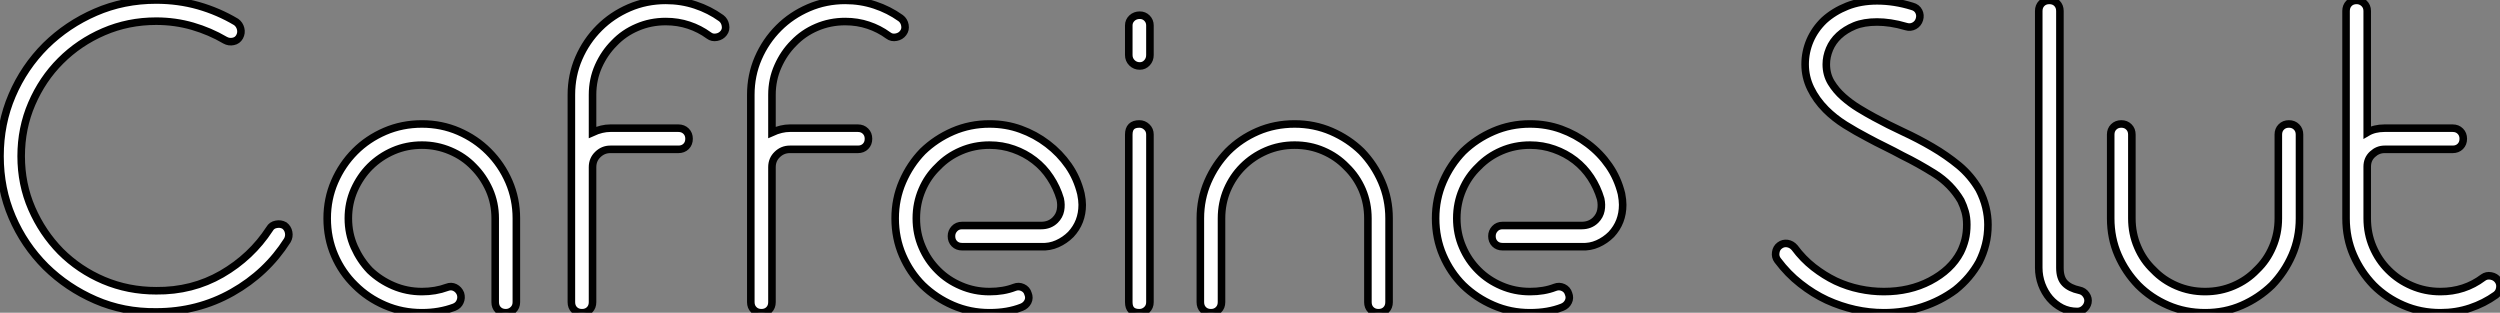
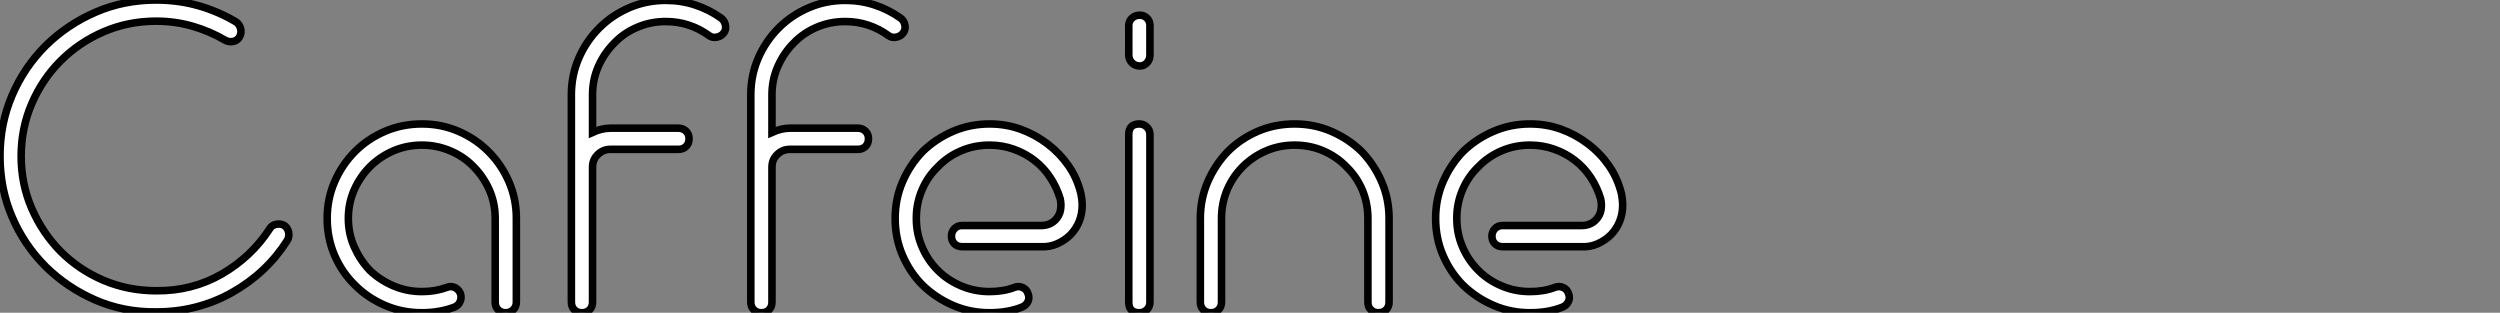
<svg xmlns="http://www.w3.org/2000/svg" viewBox="2.8 -41.1 330.779 41.38">
  <rect x="2.8" y="-41.1" width="330.779" height="41.38" fill="#808080" stroke="none" />
  <path d="M8.85-5.82L8.85-5.82Q5.99-8.68 4.40-12.40Q2.80-16.13 2.80-20.44L2.80-20.44Q2.80-24.75 4.40-28.48Q5.99-32.20 8.85-35.06L8.85-35.06Q11.70-37.86 15.43-39.48Q19.15-41.10 23.46-41.10L23.46-41.10Q26.38-41.10 29.04-40.35Q31.70-39.59 34.05-38.19L34.05-38.19Q34.50-37.86 34.64-37.30Q34.78-36.74 34.50-36.23L34.50-36.23Q34.22-35.73 33.66-35.62Q33.10-35.50 32.59-35.78L32.59-35.78Q30.58-36.96 28.28-37.63Q25.98-38.30 23.46-38.30L23.46-38.30Q19.77-38.30 16.52-36.90Q13.27-35.50 10.81-33.04L10.81-33.04Q8.40-30.63 7-27.38Q5.60-24.14 5.60-20.44L5.60-20.44Q5.60-16.74 7-13.52Q8.40-10.30 10.81-7.84L10.81-7.84Q13.27-5.38 16.52-4.00Q19.77-2.63 23.46-2.63L23.46-2.63Q28.22-2.58 32.14-4.84Q36.06-7.11 38.47-10.81L38.47-10.81Q38.75-11.31 39.34-11.42Q39.93-11.54 40.43-11.26L40.43-11.26Q40.88-10.92 40.99-10.36Q41.10-9.80 40.82-9.30L40.82-9.30Q38.08-4.98 33.52-2.41Q28.95 0.17 23.46 0.17L23.46 0.17Q19.15 0.22 15.43-1.40Q11.70-3.02 8.85-5.82ZM58.63-24.70L58.63-24.70Q61.21-24.70 63.48-23.72Q65.74-22.74 67.42-21.06L67.42-21.06Q69.16-19.32 70.14-17.05Q71.12-14.78 71.12-12.21L71.12-12.21L71.12-1.12Q71.12-0.50 70.70-0.11Q70.28 0.28 69.72 0.28L69.72 0.28Q69.10 0.28 68.71-0.11Q68.32-0.50 68.32-1.12L68.32-1.12L68.32-12.21Q68.32-14.22 67.54-15.99Q66.75-17.75 65.46-19.04L65.46-19.04Q64.18-20.38 62.38-21.14Q60.59-21.90 58.63-21.90L58.63-21.90Q56.62-21.90 54.85-21.14Q53.09-20.38 51.74-19.04L51.74-19.04Q50.46-17.75 49.67-15.99Q48.89-14.22 48.89-12.21L48.89-12.21Q48.89-10.19 49.67-8.43Q50.46-6.66 51.74-5.32L51.74-5.32Q53.09-4.03 54.85-3.28Q56.62-2.52 58.63-2.52L58.63-2.52Q60.42-2.52 61.94-3.08L61.94-3.08Q62.50-3.30 63-3.05Q63.50-2.80 63.73-2.24L63.73-2.24Q63.90-1.68 63.67-1.18Q63.45-0.67 62.89-0.45L62.89-0.45Q60.93 0.28 58.63 0.28L58.63 0.28Q56 0.28 53.73-0.70Q51.46-1.68 49.78-3.36L49.78-3.36Q48.05-5.04 47.07-7.31Q46.09-9.58 46.09-12.21L46.09-12.21Q46.09-14.78 47.07-17.05Q48.05-19.32 49.78-21.06L49.78-21.06Q51.46-22.74 53.73-23.72Q56-24.70 58.63-24.70ZM98.22-38.70L98.22-38.70Q98.67-38.36 98.78-37.77Q98.90-37.18 98.56-36.74L98.56-36.74Q98.22-36.29 97.64-36.18Q97.05-36.06 96.60-36.40L96.60-36.40Q95.37-37.30 93.94-37.77Q92.51-38.25 90.89-38.25L90.89-38.25Q88.87-38.25 87.11-37.49Q85.34-36.74 84.06-35.39L84.06-35.39Q82.77-34.10 81.98-32.34Q81.20-30.58 81.20-28.56L81.20-28.56L81.20-23.58Q82.43-24.14 83.55-24.14L83.55-24.14L92.57-24.14Q93.18-24.14 93.58-23.74Q93.97-23.35 93.97-22.74L93.97-22.74Q93.97-22.12 93.58-21.73Q93.18-21.34 92.57-21.34L92.57-21.34L83.55-21.34Q82.60-21.34 81.90-20.66Q81.20-19.99 81.20-18.98L81.20-18.98L81.20-1.12Q81.20-0.50 80.81-0.11Q80.42 0.28 79.80 0.28L79.80 0.28Q79.18 0.28 78.79-0.11Q78.40-0.50 78.40-1.12L78.40-1.12L78.40-28.56Q78.40-31.14 79.38-33.40Q80.36-35.67 82.10-37.41L82.10-37.41Q83.78-39.09 86.04-40.07Q88.31-41.05 90.89-41.05L90.89-41.05Q92.96-41.05 94.81-40.43Q96.66-39.82 98.22-38.70ZM121.97-38.70L121.97-38.70Q122.42-38.36 122.53-37.77Q122.64-37.18 122.30-36.74L122.30-36.74Q121.97-36.29 121.38-36.18Q120.79-36.06 120.34-36.40L120.34-36.40Q119.11-37.30 117.68-37.77Q116.26-38.25 114.63-38.25L114.63-38.25Q112.62-38.25 110.85-37.49Q109.09-36.74 107.80-35.39L107.80-35.39Q106.51-34.10 105.73-32.34Q104.94-30.58 104.94-28.56L104.94-28.56L104.94-23.58Q106.18-24.14 107.30-24.14L107.30-24.14L116.31-24.14Q116.93-24.14 117.32-23.74Q117.71-23.35 117.71-22.74L117.71-22.74Q117.71-22.12 117.32-21.73Q116.93-21.34 116.31-21.34L116.31-21.34L107.30-21.34Q106.34-21.34 105.64-20.66Q104.94-19.99 104.94-18.98L104.94-18.98L104.94-1.12Q104.94-0.50 104.55-0.11Q104.16 0.28 103.54 0.28L103.54 0.28Q102.93 0.28 102.54-0.11Q102.14-0.50 102.14-1.12L102.14-1.12L102.14-28.56Q102.14-31.14 103.12-33.40Q104.10-35.67 105.84-37.41L105.84-37.41Q107.52-39.09 109.79-40.07Q112.06-41.05 114.63-41.05L114.63-41.05Q116.70-41.05 118.55-40.43Q120.40-39.82 121.97-38.70ZM145.82-15.46L145.82-15.46Q145.99-14.62 145.99-14L145.99-14Q145.99-11.70 144.48-10.08L144.48-10.08Q143.70-9.30 142.69-8.85Q141.68-8.40 140.56-8.46L140.56-8.46L130.09-8.46Q129.47-8.46 129.08-8.85Q128.69-9.24 128.69-9.86L128.69-9.86Q128.69-10.42 129.08-10.84Q129.47-11.26 130.09-11.26L130.09-11.26L140.56-11.26Q141.68-11.26 142.41-11.98L142.41-11.98Q142.97-12.54 143.11-13.27Q143.25-14 143.08-14.78L143.08-14.78Q142.63-16.30 141.76-17.61Q140.90-18.93 139.66-19.88L139.66-19.88Q138.43-20.83 136.92-21.36Q135.41-21.90 133.73-21.90L133.73-21.90Q131.71-21.90 129.95-21.14Q128.18-20.38 126.90-19.04L126.90-19.04Q125.55-17.75 124.80-15.99Q124.04-14.22 124.04-12.21L124.04-12.21Q124.04-10.19 124.80-8.43Q125.55-6.66 126.90-5.32L126.90-5.32Q128.18-4.03 129.95-3.28Q131.71-2.52 133.73-2.52L133.73-2.52Q135.58-2.52 137.03-3.08L137.03-3.08Q137.59-3.30 138.12-3.05Q138.66-2.80 138.82-2.24L138.82-2.24Q139.05-1.68 138.80-1.18Q138.54-0.67 137.98-0.45L137.98-0.45Q136.14 0.28 133.73 0.28L133.73 0.28Q131.15 0.28 128.88-0.70Q126.62-1.68 124.88-3.36L124.88-3.36Q123.20-5.04 122.22-7.31Q121.24-9.58 121.24-12.21L121.24-12.21Q121.24-14.78 122.22-17.05Q123.20-19.32 124.88-21.06L124.88-21.06Q126.62-22.74 128.88-23.72Q131.15-24.70 133.73-24.70L133.73-24.70Q135.91-24.70 137.84-24.00Q139.78-23.30 141.40-22.06L141.40-22.06Q143.02-20.83 144.17-19.18Q145.32-17.53 145.82-15.46ZM153.55-24.70L153.55-24.70Q154.11-24.70 154.53-24.30Q154.95-23.91 154.95-23.30L154.95-23.30L154.95-1.12Q154.95-0.50 154.53-0.11Q154.11 0.28 153.55 0.28L153.55 0.28Q152.15 0.28 152.15-1.12L152.15-1.12L152.15-23.30Q152.15-24.70 153.55-24.70ZM153.61-32.37L153.61-32.37Q152.99-32.37 152.57-32.79Q152.15-33.21 152.15-33.82L152.15-33.82L152.15-37.74Q152.15-38.30 152.57-38.70Q152.99-39.09 153.61-39.09L153.61-39.09Q154.17-39.09 154.56-38.70Q154.95-38.30 154.95-37.74L154.95-37.74L154.95-33.82Q154.95-33.21 154.56-32.79Q154.17-32.37 153.61-32.37ZM182.95-21.06L182.95-21.06Q184.63-19.32 185.61-17.05Q186.59-14.78 186.59-12.21L186.59-12.21L186.59-1.12Q186.59-0.50 186.20-0.11Q185.81 0.28 185.19 0.28L185.19 0.28Q184.58 0.28 184.18-0.11Q183.79-0.50 183.79-1.12L183.79-1.12L183.79-12.21Q183.79-14.22 183.04-15.99Q182.28-17.75 180.94-19.04L180.94-19.04Q179.65-20.38 177.88-21.14Q176.12-21.90 174.10-21.90L174.10-21.90Q172.09-21.90 170.32-21.14Q168.56-20.38 167.22-19.04L167.22-19.04Q165.93-17.75 165.17-15.99Q164.42-14.22 164.42-12.21L164.42-12.21L164.42-1.12Q164.42-0.50 164.02-0.11Q163.63 0.28 163.02 0.28L163.02 0.28Q162.40 0.28 162.01-0.11Q161.62-0.50 161.62-1.12L161.62-1.12L161.62-12.21Q161.62-14.78 162.60-17.05Q163.58-19.32 165.26-21.06L165.26-21.06Q166.94-22.74 169.20-23.72Q171.47-24.70 174.10-24.70L174.10-24.70Q176.68-24.70 178.95-23.72Q181.22-22.74 182.95-21.06ZM217.34-15.46L217.34-15.46Q217.50-14.62 217.50-14L217.50-14Q217.50-11.70 215.99-10.08L215.99-10.08Q215.21-9.30 214.20-8.85Q213.19-8.40 212.07-8.46L212.07-8.46L201.60-8.46Q200.98-8.46 200.59-8.85Q200.20-9.24 200.20-9.86L200.20-9.86Q200.20-10.42 200.59-10.84Q200.98-11.26 201.60-11.26L201.60-11.26L212.07-11.26Q213.19-11.26 213.92-11.98L213.92-11.98Q214.48-12.54 214.62-13.27Q214.76-14 214.59-14.78L214.59-14.78Q214.14-16.30 213.28-17.61Q212.41-18.93 211.18-19.88L211.18-19.88Q209.94-20.83 208.43-21.36Q206.92-21.90 205.24-21.90L205.24-21.90Q203.22-21.90 201.46-21.14Q199.70-20.38 198.41-19.04L198.41-19.04Q197.06-17.75 196.31-15.99Q195.55-14.22 195.55-12.21L195.55-12.21Q195.55-10.19 196.31-8.43Q197.06-6.66 198.41-5.32L198.41-5.32Q199.70-4.03 201.46-3.28Q203.22-2.52 205.24-2.52L205.24-2.52Q207.09-2.52 208.54-3.08L208.54-3.08Q209.10-3.30 209.64-3.05Q210.17-2.80 210.34-2.24L210.34-2.24Q210.56-1.68 210.31-1.18Q210.06-0.67 209.50-0.45L209.50-0.45Q207.65 0.28 205.24 0.28L205.24 0.28Q202.66 0.28 200.40-0.70Q198.13-1.68 196.39-3.36L196.39-3.36Q194.71-5.04 193.73-7.31Q192.75-9.58 192.75-12.21L192.75-12.21Q192.75-14.78 193.73-17.05Q194.71-19.32 196.39-21.06L196.39-21.06Q198.13-22.74 200.40-23.72Q202.66-24.70 205.24-24.70L205.24-24.70Q207.42-24.70 209.36-24.00Q211.29-23.30 212.91-22.06L212.91-22.06Q214.54-20.83 215.68-19.18Q216.83-17.53 217.34-15.46Z" fill="white" stroke="black" transform="scale(1,1)" />
-   <path d="M244.50-1.40L244.50-1.40Q242.70-2.24 241.02-3.56Q239.34-4.87 238.00-6.66L238.00-6.66Q237.66-7.11 237.75-7.70Q237.83-8.29 238.28-8.62L238.28-8.62Q238.73-8.96 239.29-8.88Q239.85-8.79 240.24-8.34L240.24-8.34Q241.36-6.83 242.76-5.74Q244.16-4.65 245.67-3.92L245.67-3.92Q247.24-3.19 248.84-2.86Q250.43-2.52 252.06-2.52L252.06-2.52Q255.47-2.52 258.16-3.92L258.16-3.92Q260.96-5.38 262.19-7.73L262.19-7.73Q262.58-8.51 262.81-9.41Q263.03-10.30 263.03-11.37L263.03-11.37Q263.03-12.32 262.81-13.10Q262.58-13.89 262.25-14.56L262.25-14.56Q260.96-16.74 258.78-18.12Q256.59-19.49 254.52-20.50L254.52-20.50Q253.40-21.11 252.20-21.70Q250.99-22.29 249.87-22.90L249.87-22.90Q248.36-23.69 246.93-24.58Q245.50-25.48 244.38-26.60L244.38-26.60Q243.10-27.89 242.37-29.40Q241.64-30.91 241.64-32.59L241.64-32.59Q241.64-34.22 242.28-35.73Q242.93-37.24 244.16-38.42L244.16-38.42Q245.45-39.59 247.21-40.29Q248.98-40.99 251.16-40.99L251.16-40.99Q253.46-40.99 255.81-40.26L255.81-40.26Q256.42-40.10 256.68-39.59Q256.93-39.09 256.76-38.53L256.76-38.53Q256.59-37.97 256.09-37.69Q255.58-37.41 255.02-37.58L255.02-37.58Q253.90-37.91 252.95-38.05Q252.00-38.19 251.16-38.19L251.16-38.19Q249.42-38.19 248.19-37.69Q246.96-37.18 246.12-36.40L246.12-36.40Q245.28-35.62 244.86-34.61Q244.44-33.60 244.44-32.59L244.44-32.59Q244.44-31.25 245.08-30.18Q245.73-29.12 246.68-28.28Q247.63-27.44 248.72-26.77Q249.82-26.10 250.77-25.59L250.77-25.59Q252.62-24.58 254.60-23.66Q256.59-22.74 258.47-21.64Q260.34-20.55 261.97-19.21Q263.59-17.86 264.66-16.02L264.66-16.02Q265.27-14.84 265.55-13.66Q265.83-12.49 265.83-11.37L265.83-11.37Q265.83-9.97 265.52-8.76Q265.22-7.56 264.66-6.44L264.66-6.44Q263.48-4.31 261.52-2.74L261.52-2.74Q259.56-1.29 257.15-0.50Q254.74 0.28 252.06 0.28L252.06 0.28Q248.19 0.28 244.50-1.40ZM277.93-2.69L277.93-2.69Q278.49-2.58 278.82-2.10Q279.16-1.62 279.05-1.06L279.05-1.06Q278.94-0.56 278.54-0.22Q278.15 0.11 277.65 0.11L277.65 0.11Q276.53 0.11 275.60-0.36Q274.68-0.84 274.01-1.62Q273.34-2.41 272.94-3.47Q272.55-4.54 272.55-5.66L272.55-5.66L272.55-39.65Q272.55-40.26 272.94-40.66Q273.34-41.05 273.95-41.05L273.95-41.05Q274.57-41.05 274.96-40.66Q275.35-40.26 275.35-39.65L275.35-39.65L275.35-5.66Q275.35-4.31 276.00-3.64Q276.64-2.97 277.93-2.69ZM305.65-24.70L305.65-24.70Q306.26-24.70 306.66-24.30Q307.05-23.91 307.05-23.30L307.05-23.30L307.05-12.21Q307.05-9.58 306.07-7.34Q305.09-5.10 303.41-3.36L303.41-3.36Q301.67-1.68 299.43-0.70Q297.19 0.28 294.56 0.28L294.56 0.28Q291.93 0.28 289.66-0.70Q287.39-1.68 285.71-3.36L285.71-3.36Q284.03-5.10 283.05-7.34Q282.07-9.58 282.07-12.21L282.07-12.21L282.07-23.30Q282.07-23.91 282.46-24.30Q282.86-24.70 283.47-24.70L283.47-24.70Q284.09-24.70 284.48-24.30Q284.87-23.91 284.87-23.30L284.87-23.30L284.87-12.21Q284.87-10.19 285.63-8.43Q286.38-6.66 287.73-5.38L287.73-5.38Q289.02-4.03 290.78-3.28Q292.54-2.52 294.56-2.52L294.56-2.52Q296.58-2.52 298.34-3.28Q300.10-4.03 301.39-5.38L301.39-5.38Q302.74-6.66 303.49-8.43Q304.25-10.19 304.25-12.21L304.25-12.21L304.25-23.30Q304.25-23.91 304.64-24.30Q305.03-24.70 305.65-24.70ZM331.35-4.37L331.35-4.37Q331.80-4.70 332.39-4.59Q332.98-4.48 333.31-4.03L333.31-4.03Q333.65-3.58 333.56-3.00Q333.48-2.41 333.03-2.07L333.03-2.07Q331.46-0.95 329.62-0.34Q327.77 0.28 325.70 0.28L325.70 0.28Q323.06 0.28 320.80-0.70Q318.53-1.68 316.85-3.36L316.85-3.36Q315.17-5.10 314.19-7.34Q313.21-9.58 313.21-12.21L313.21-12.21L313.21-39.65Q313.21-40.26 313.60-40.66Q313.99-41.05 314.61-41.05L314.61-41.05Q315.17-41.05 315.59-40.66Q316.01-40.26 316.01-39.65L316.01-39.65L316.01-23.58Q316.96-24.14 318.30-24.14L318.30-24.14L327.32-24.14Q327.94-24.14 328.33-23.74Q328.72-23.35 328.72-22.74L328.72-22.74Q328.72-22.12 328.33-21.73Q327.94-21.34 327.32-21.34L327.32-21.34L318.30-21.34Q317.41-21.34 316.71-20.69Q316.01-20.05 316.01-19.04L316.01-19.04L316.01-12.21Q316.01-10.19 316.76-8.43Q317.52-6.66 318.81-5.38L318.81-5.38Q320.15-4.03 321.92-3.28Q323.68-2.52 325.70-2.52L325.70-2.52Q328.89-2.52 331.35-4.37Z" fill="white" stroke="black" transform="scale(1,1)" />
</svg>